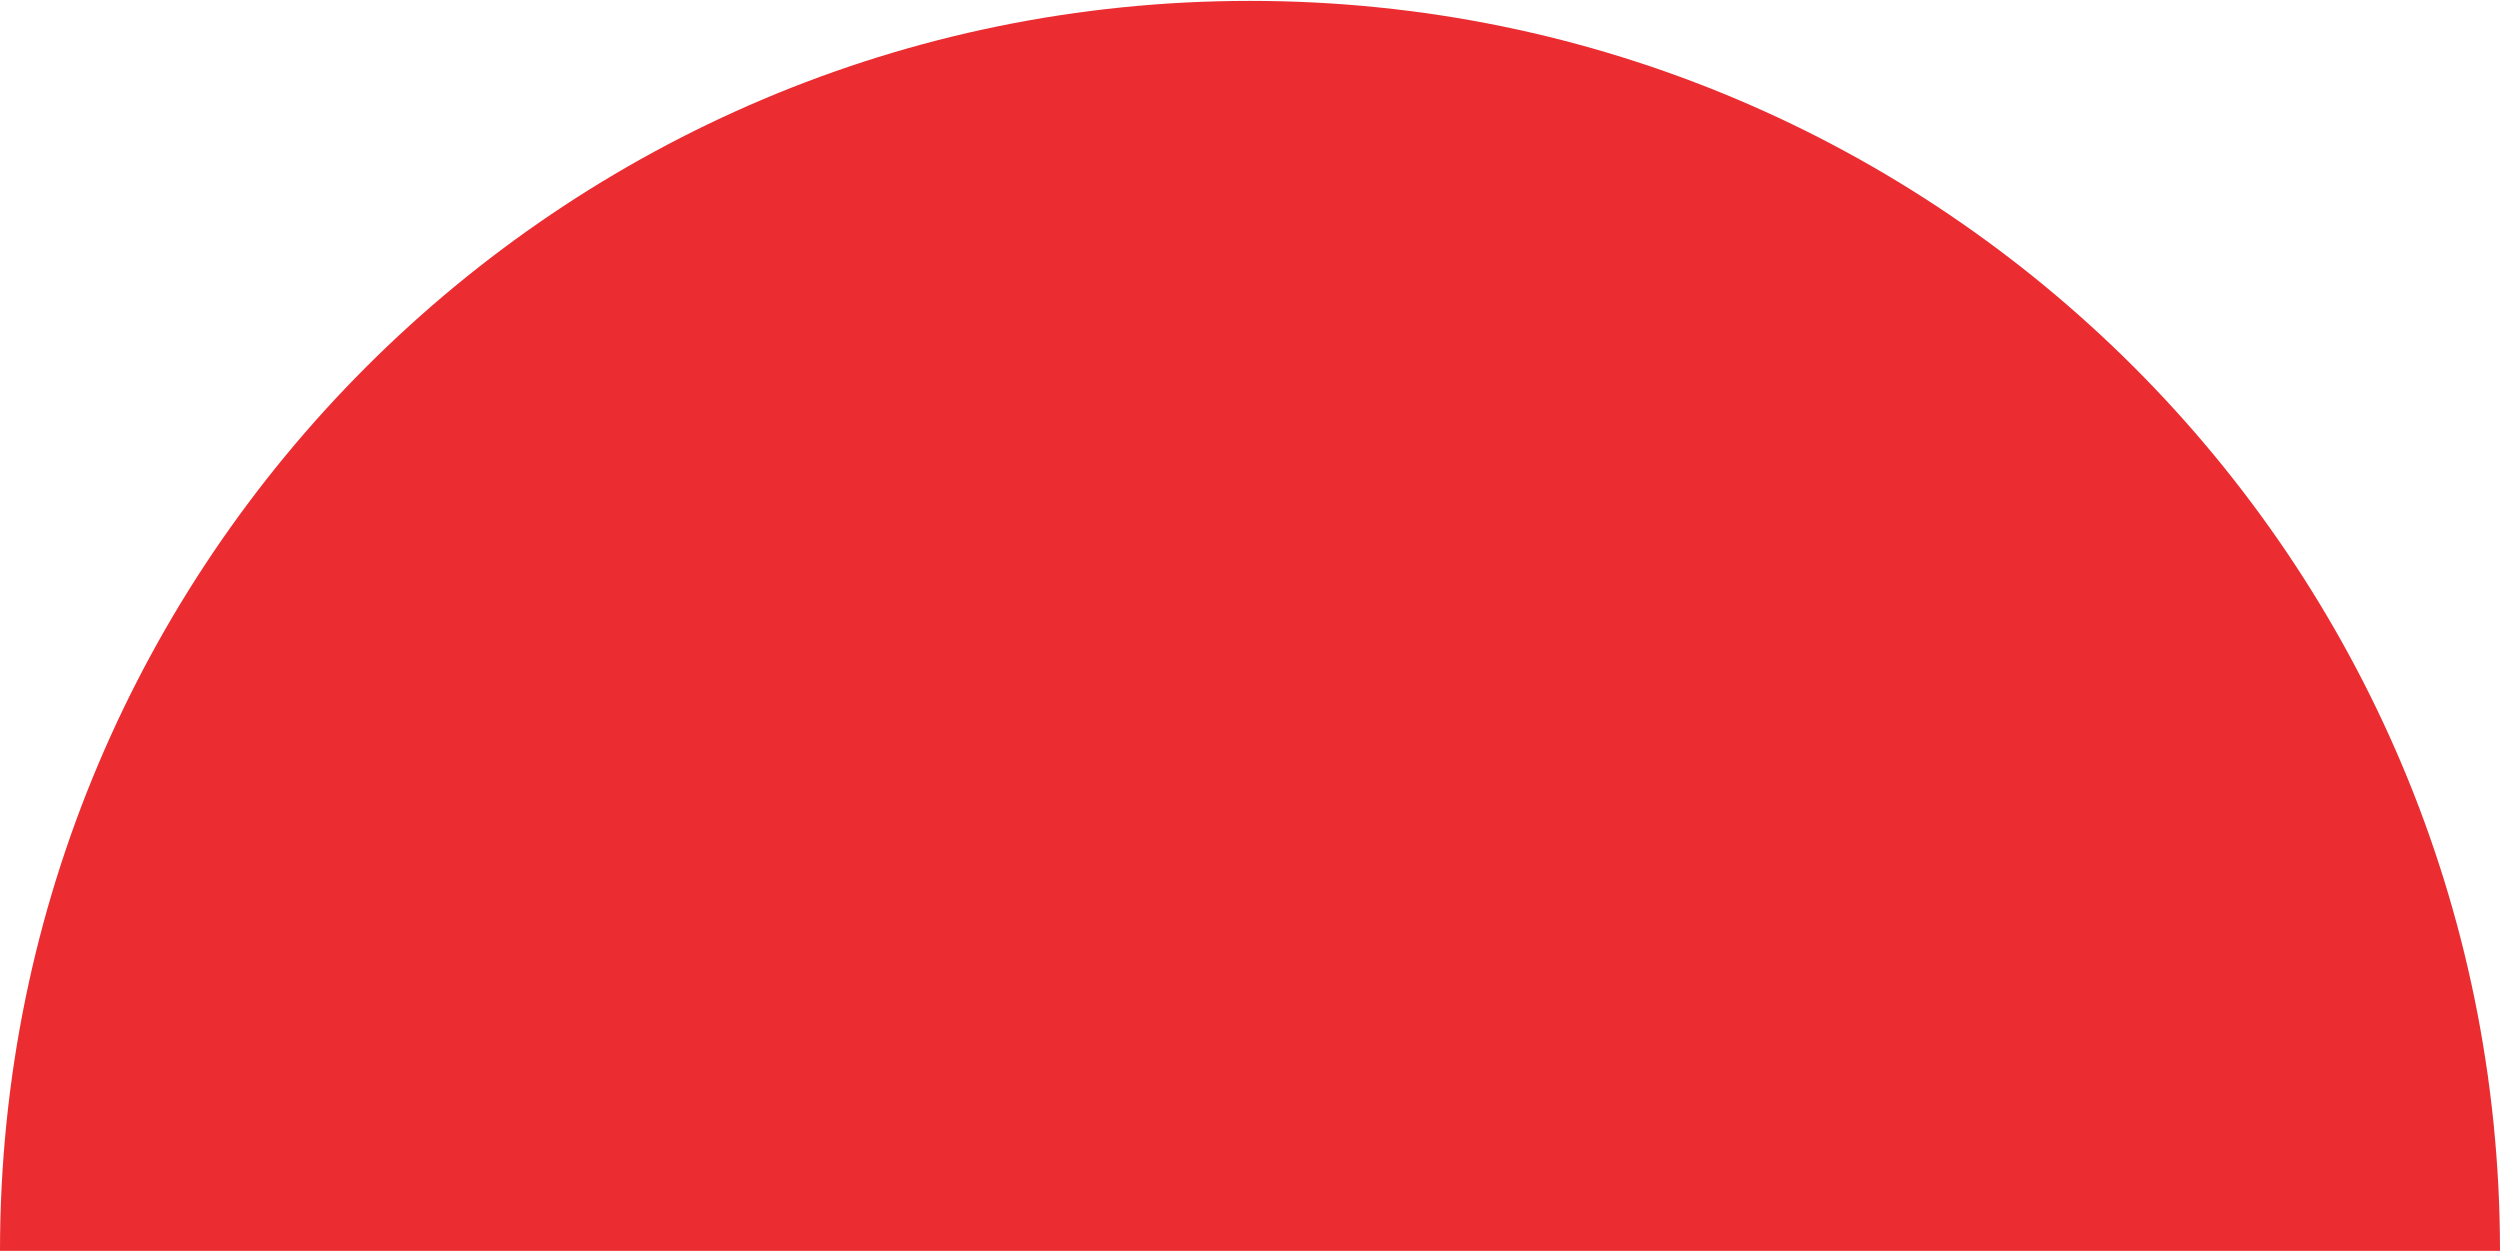
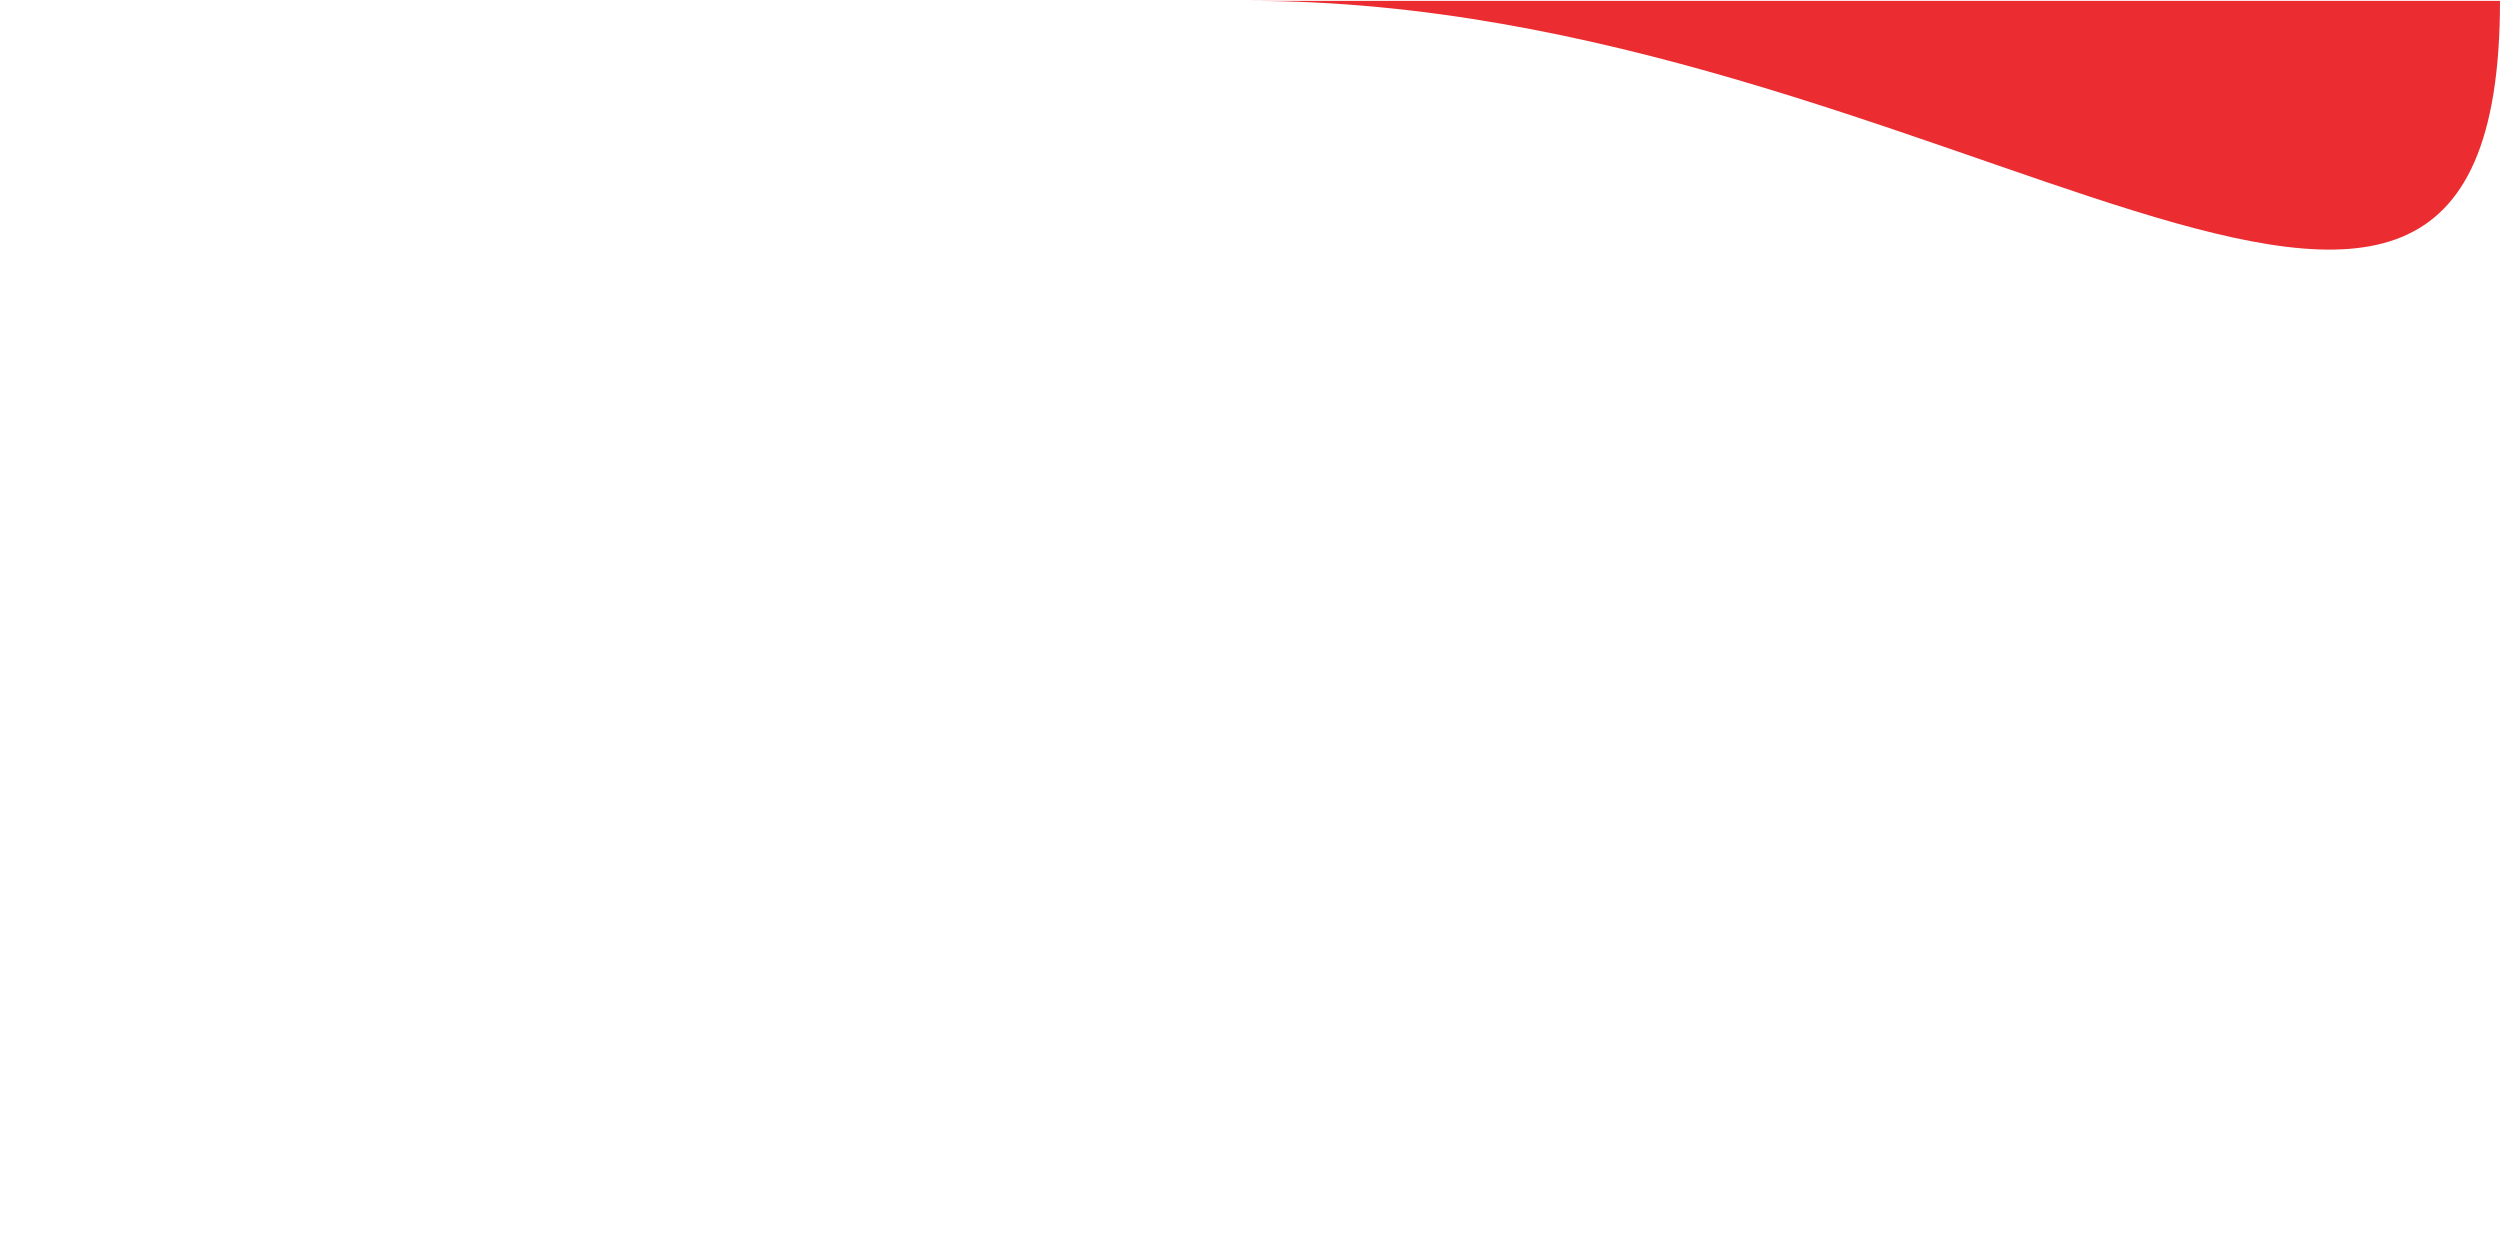
<svg xmlns="http://www.w3.org/2000/svg" width="660" height="331" viewBox="0 0 660 331" fill="none">
-   <path d="M330 0.235C147.746 0.235 0 147.981 0 330.235H660C660 147.981 512.254 0.235 330 0.235Z" fill="#EB2D31" />
+   <path d="M330 0.235H660C660 147.981 512.254 0.235 330 0.235Z" fill="#EB2D31" />
</svg>